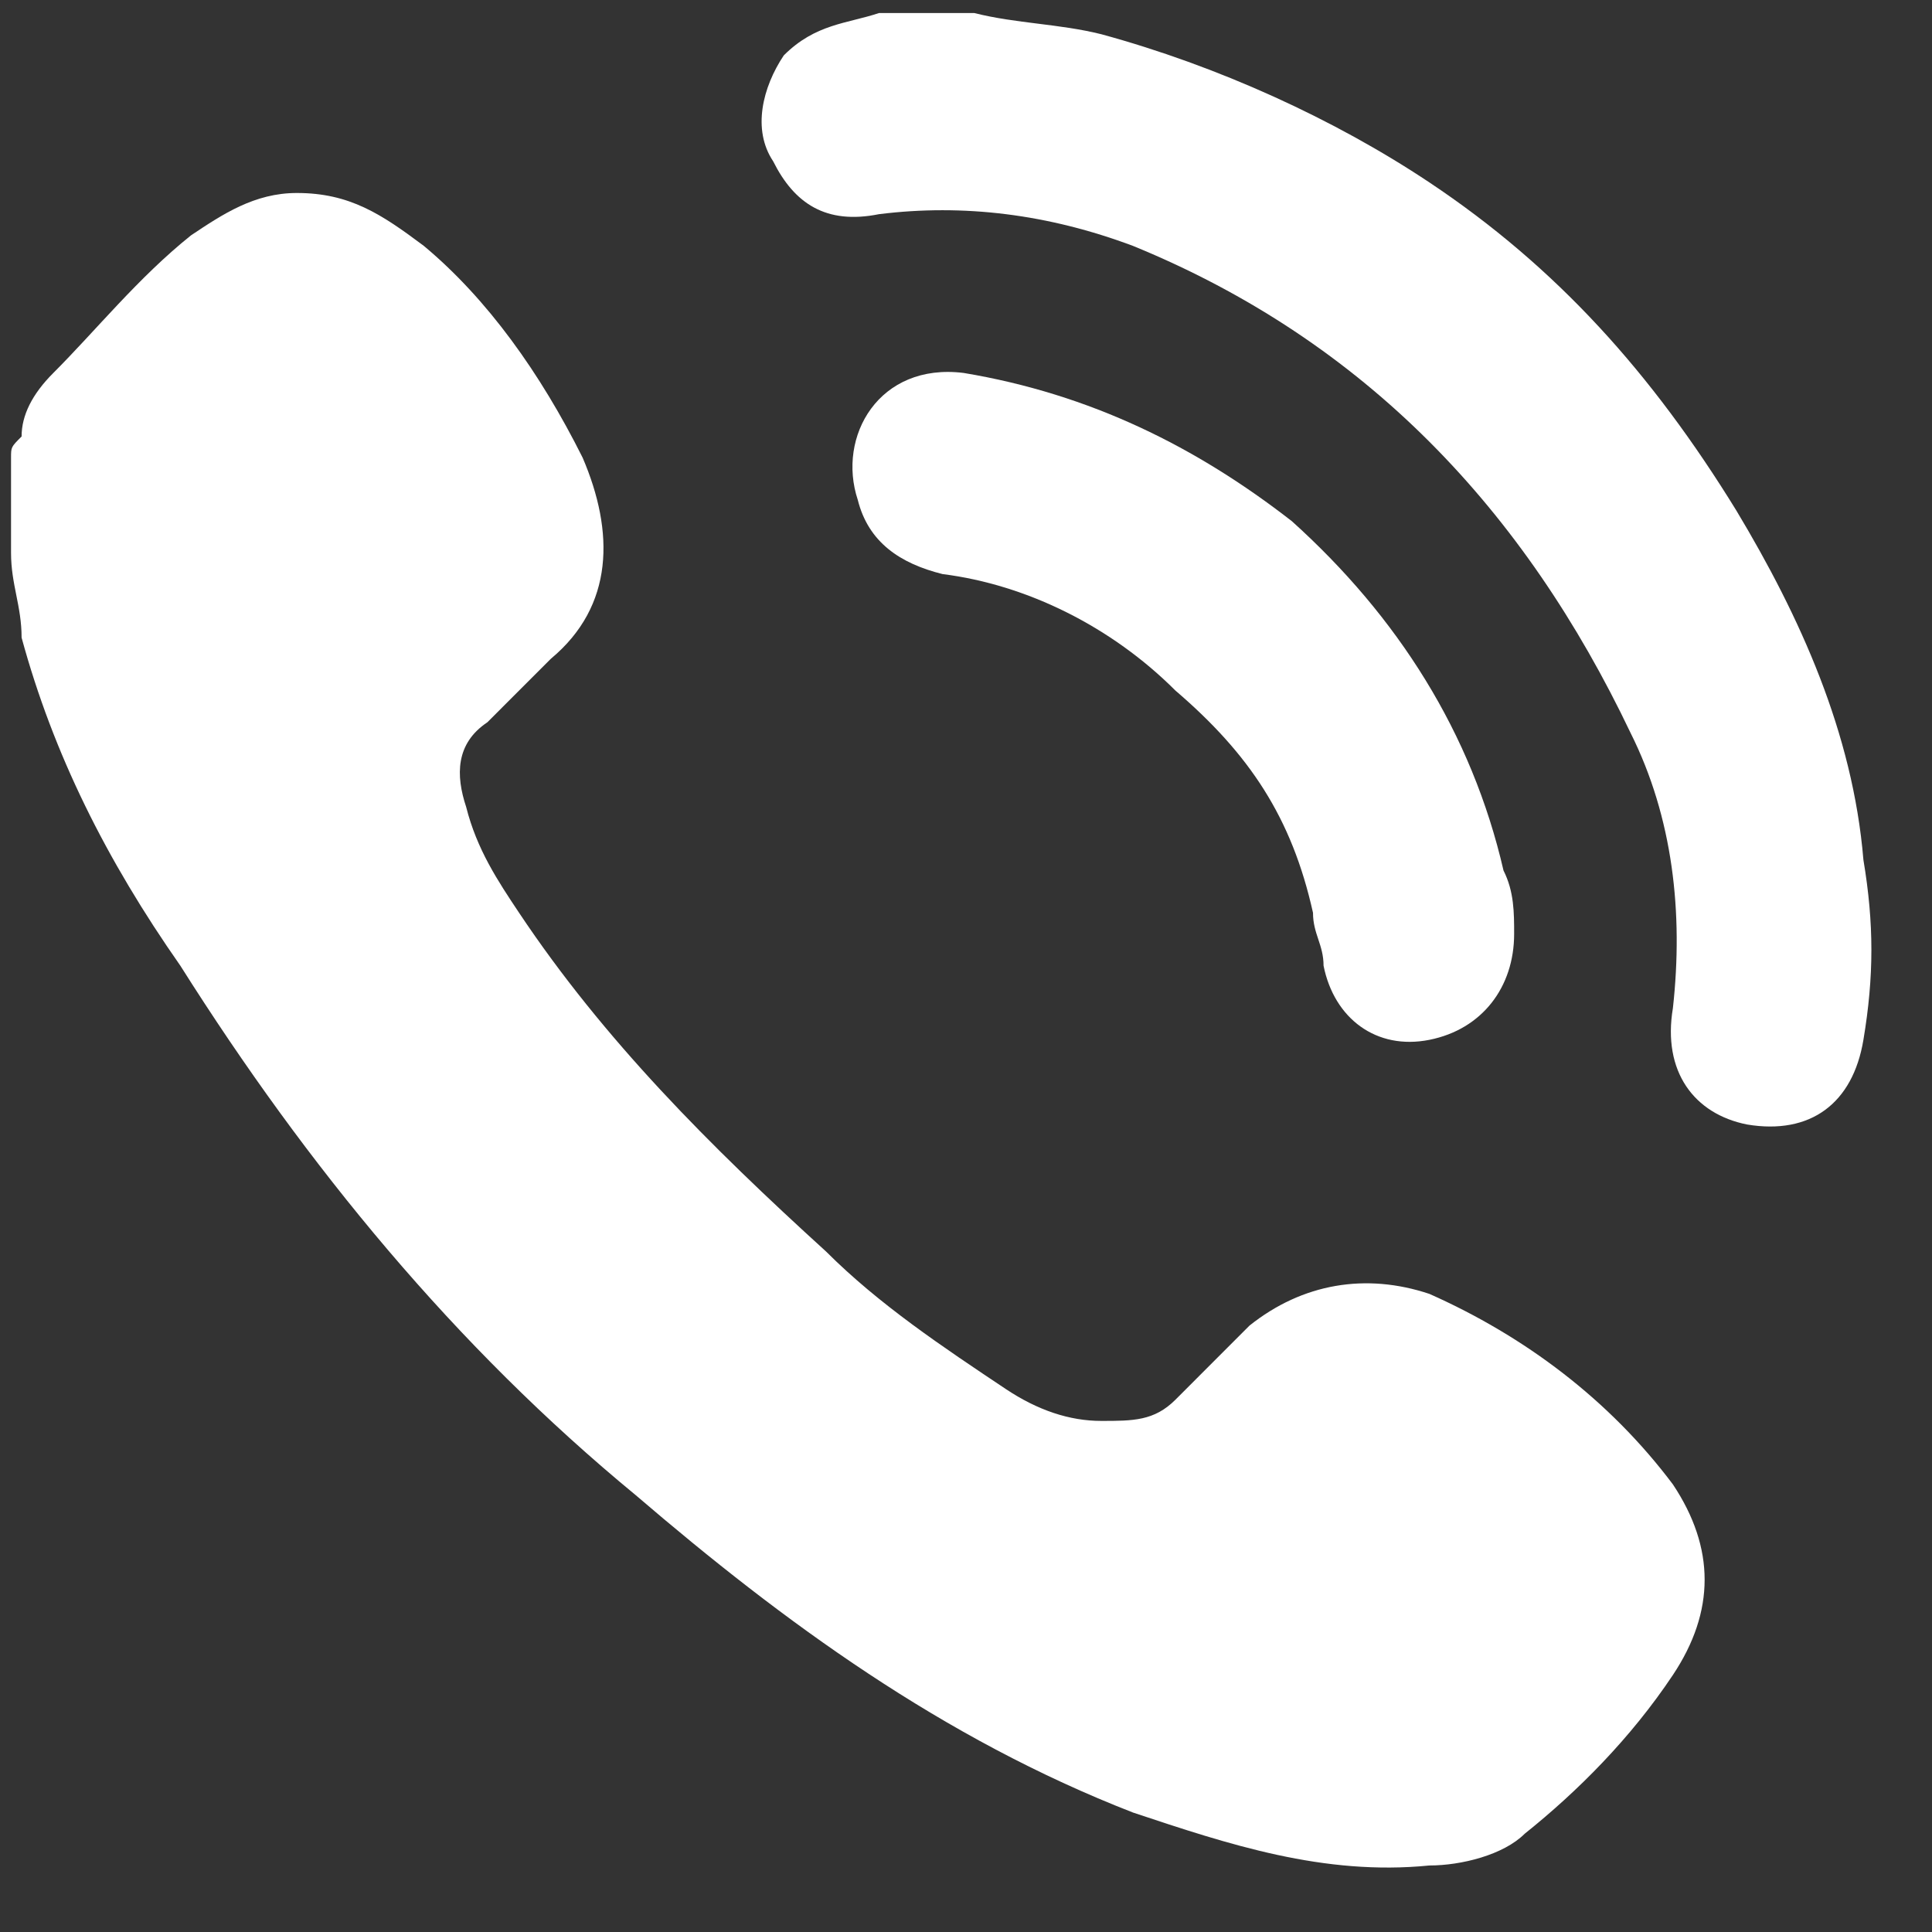
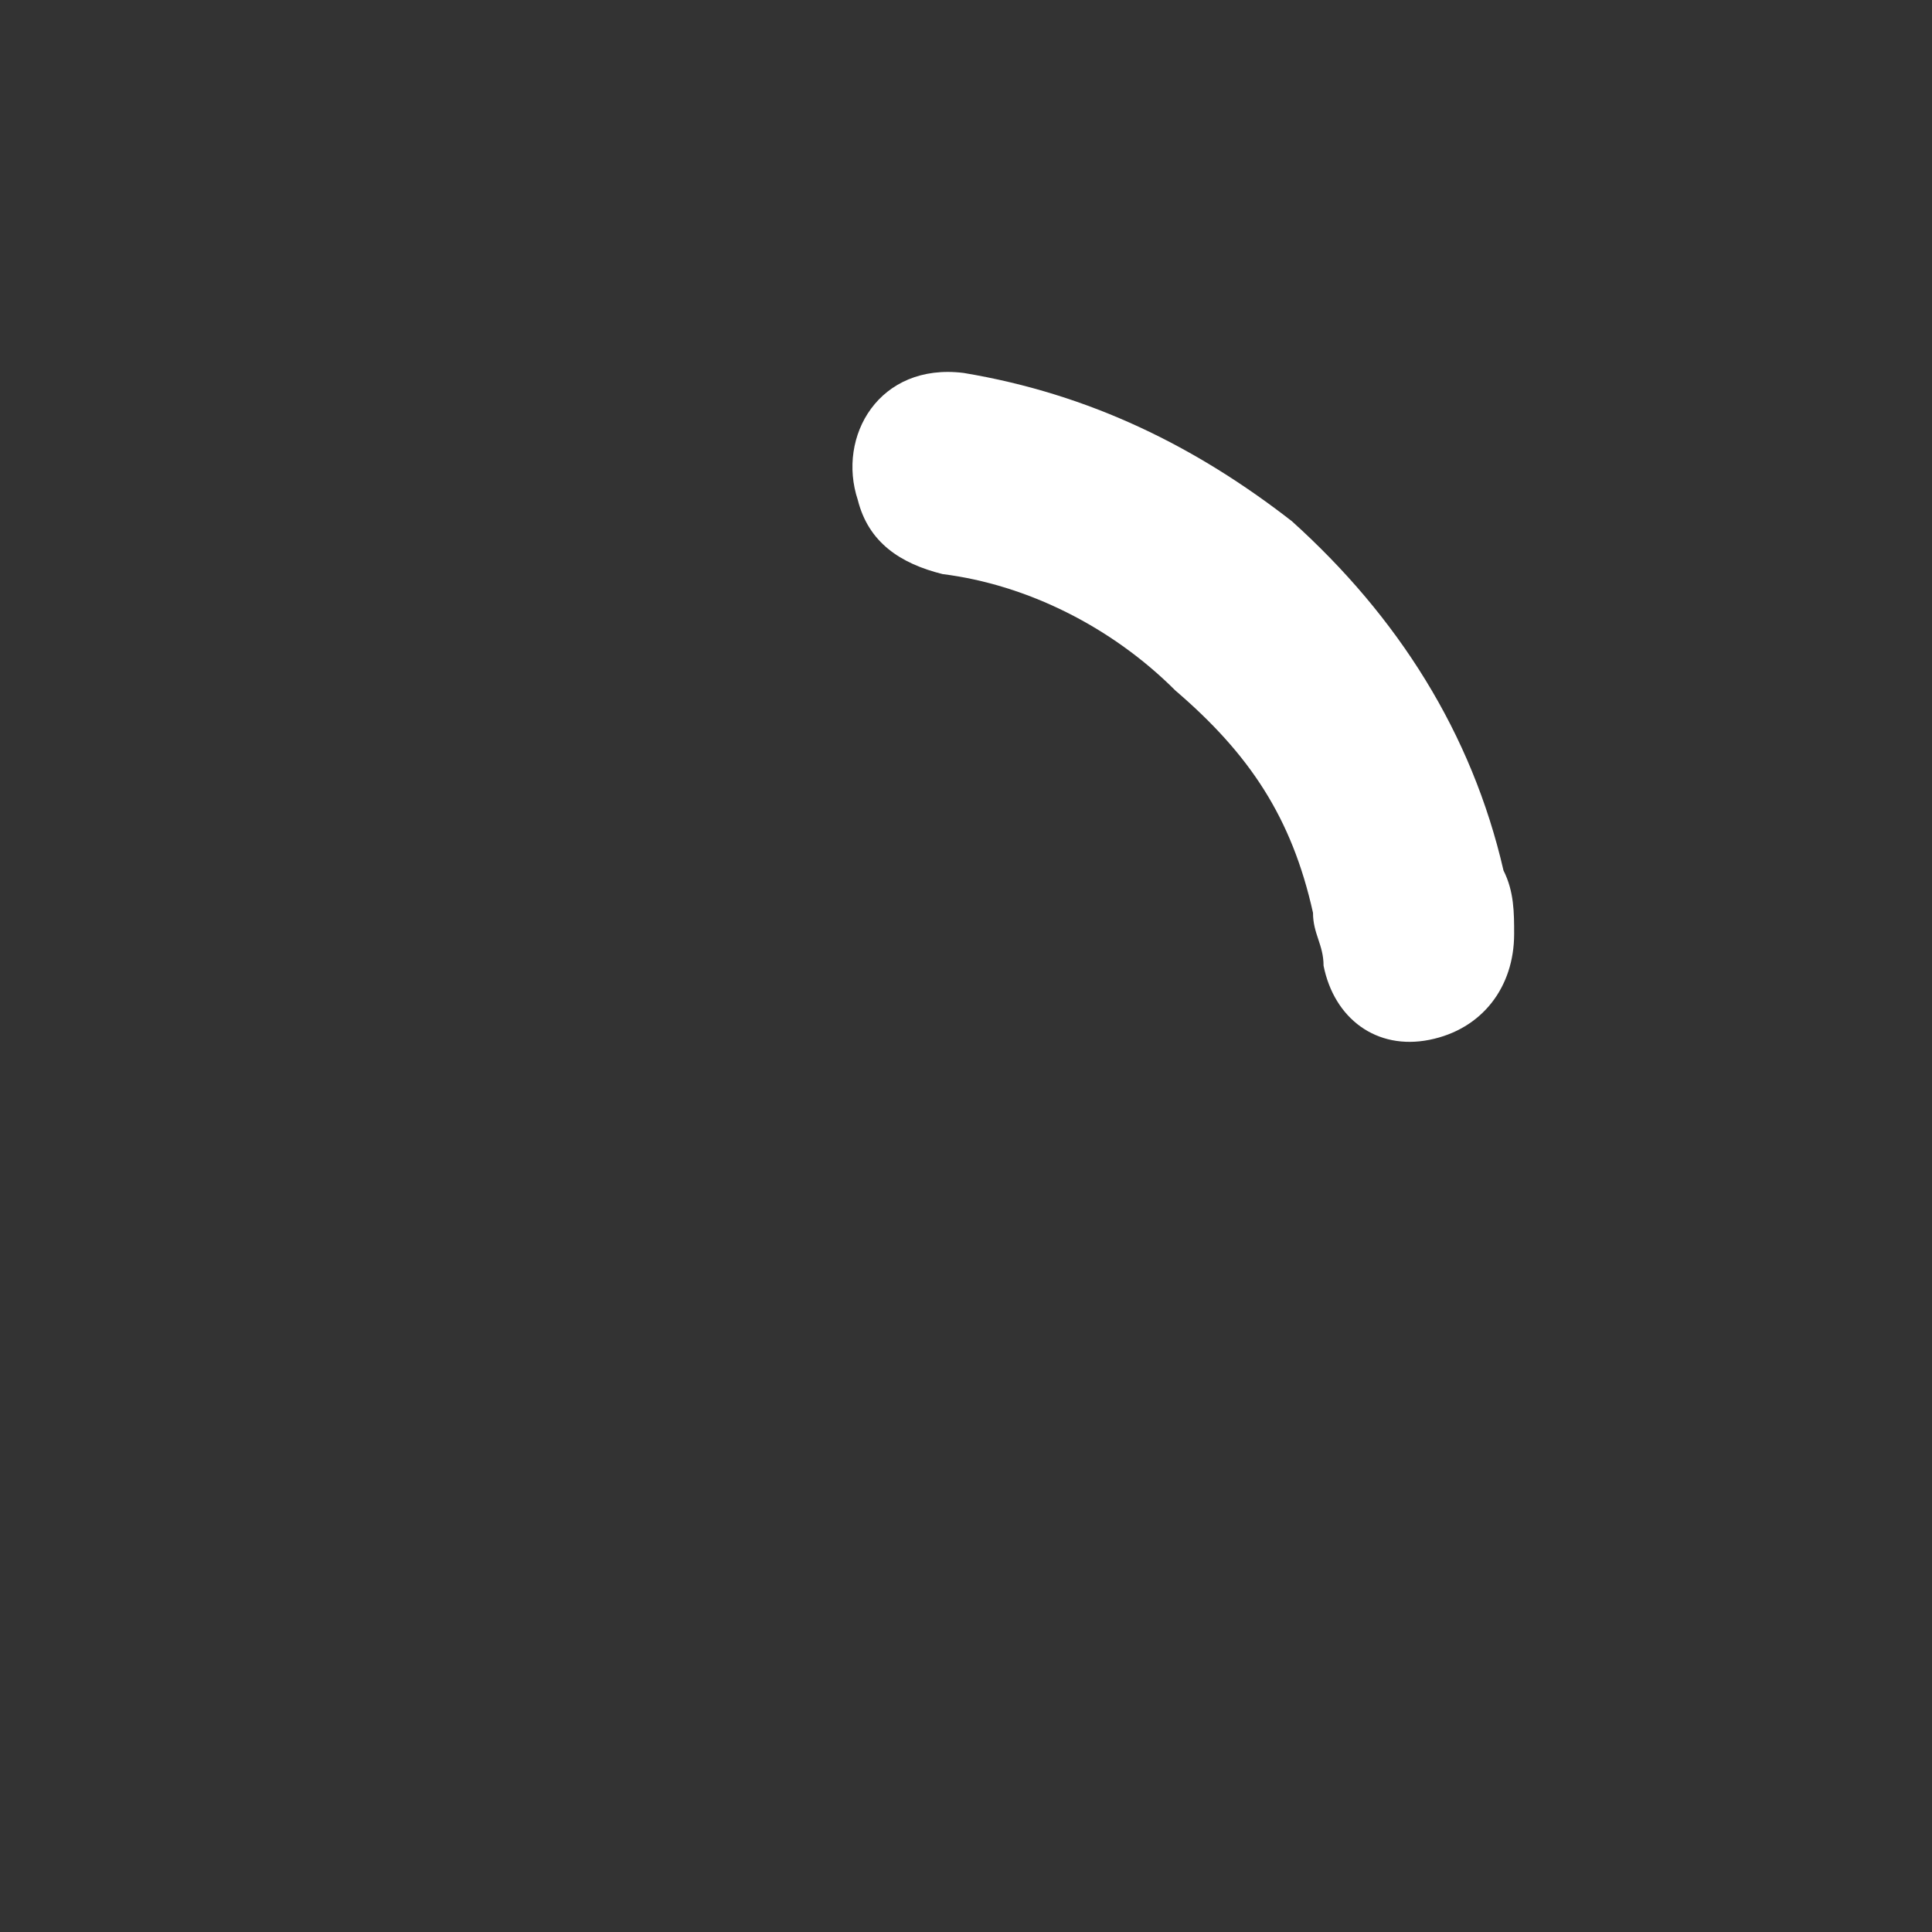
<svg xmlns="http://www.w3.org/2000/svg" width="28" height="28" viewBox="0 0 28 28" fill="none">
  <rect x="0" y="0" width="28" height="28" fill="#333333" stroke="none" />
  <g clip-path="url(#clip0_0_149)">
-     <path d="M0.16 6.633C0.16 6.479 0.16 6.479 0.313 6.326C0.313 6.019 0.466 5.712 0.773 5.405C1.387 4.792 2.001 4.025 2.768 3.411C3.228 3.104 3.688 2.797 4.302 2.797C5.069 2.797 5.529 3.104 6.143 3.564C7.063 4.331 7.83 5.405 8.444 6.633C8.904 7.706 8.904 8.78 7.984 9.547C7.677 9.854 7.37 10.161 7.063 10.468C6.603 10.775 6.603 11.235 6.756 11.695C6.91 12.309 7.216 12.769 7.523 13.229C8.751 15.07 10.285 16.604 11.972 18.138C12.739 18.905 13.66 19.519 14.58 20.133C15.04 20.439 15.501 20.593 15.961 20.593C16.421 20.593 16.728 20.593 17.035 20.286C17.341 19.979 17.802 19.519 18.108 19.212C18.876 18.599 19.796 18.445 20.716 18.752C22.097 19.366 23.324 20.286 24.245 21.513C24.858 22.434 24.858 23.354 24.245 24.275C23.631 25.195 22.864 25.962 22.097 26.576C21.79 26.883 21.177 27.036 20.716 27.036C19.182 27.189 17.802 26.729 16.421 26.269C13.66 25.195 11.358 23.508 9.211 21.667C6.603 19.519 4.455 16.911 2.614 13.996C1.54 12.462 0.773 10.928 0.313 9.241C0.313 8.78 0.16 8.473 0.16 8.013C0.16 7.553 0.16 7.093 0.16 6.633Z" fill="white" />
-     <path d="M14.12 0.189C14.734 0.343 15.347 0.343 15.961 0.496C17.648 0.956 19.336 1.724 20.716 2.644C22.557 3.871 23.938 5.405 25.165 7.4C26.086 8.934 26.853 10.621 27.006 12.462C27.16 13.383 27.16 14.15 27.006 15.07C26.853 15.991 26.239 16.451 25.319 16.297C24.552 16.144 24.091 15.53 24.245 14.61C24.398 13.229 24.245 11.848 23.631 10.621C22.097 7.4 19.796 4.945 16.421 3.564C15.194 3.104 13.966 2.951 12.739 3.104C11.972 3.258 11.512 2.951 11.205 2.337C10.898 1.877 11.052 1.263 11.359 0.803C11.819 0.343 12.279 0.343 12.739 0.189C12.893 0.189 12.893 0.189 13.046 0.189C13.353 0.189 13.813 0.189 14.12 0.189Z" fill="white" />
    <path d="M21.944 13.536C21.944 14.303 21.483 14.917 20.716 15.07C19.949 15.223 19.336 14.763 19.182 13.996C19.182 13.69 19.029 13.536 19.029 13.229C18.722 11.848 18.108 10.928 17.035 10.008C16.114 9.087 14.887 8.474 13.66 8.32C13.046 8.167 12.586 7.86 12.432 7.246C12.126 6.326 12.739 5.252 13.966 5.405C15.807 5.712 17.341 6.479 18.722 7.553C20.256 8.934 21.33 10.621 21.79 12.616C21.944 12.922 21.944 13.229 21.944 13.536Z" fill="white" />
  </g>
  <defs>
    <clipPath id="clip0_0_149">
      <rect width="27" height="27" fill="white" transform="translate(0.16 0.189)" />
    </clipPath>
  </defs>
</svg>